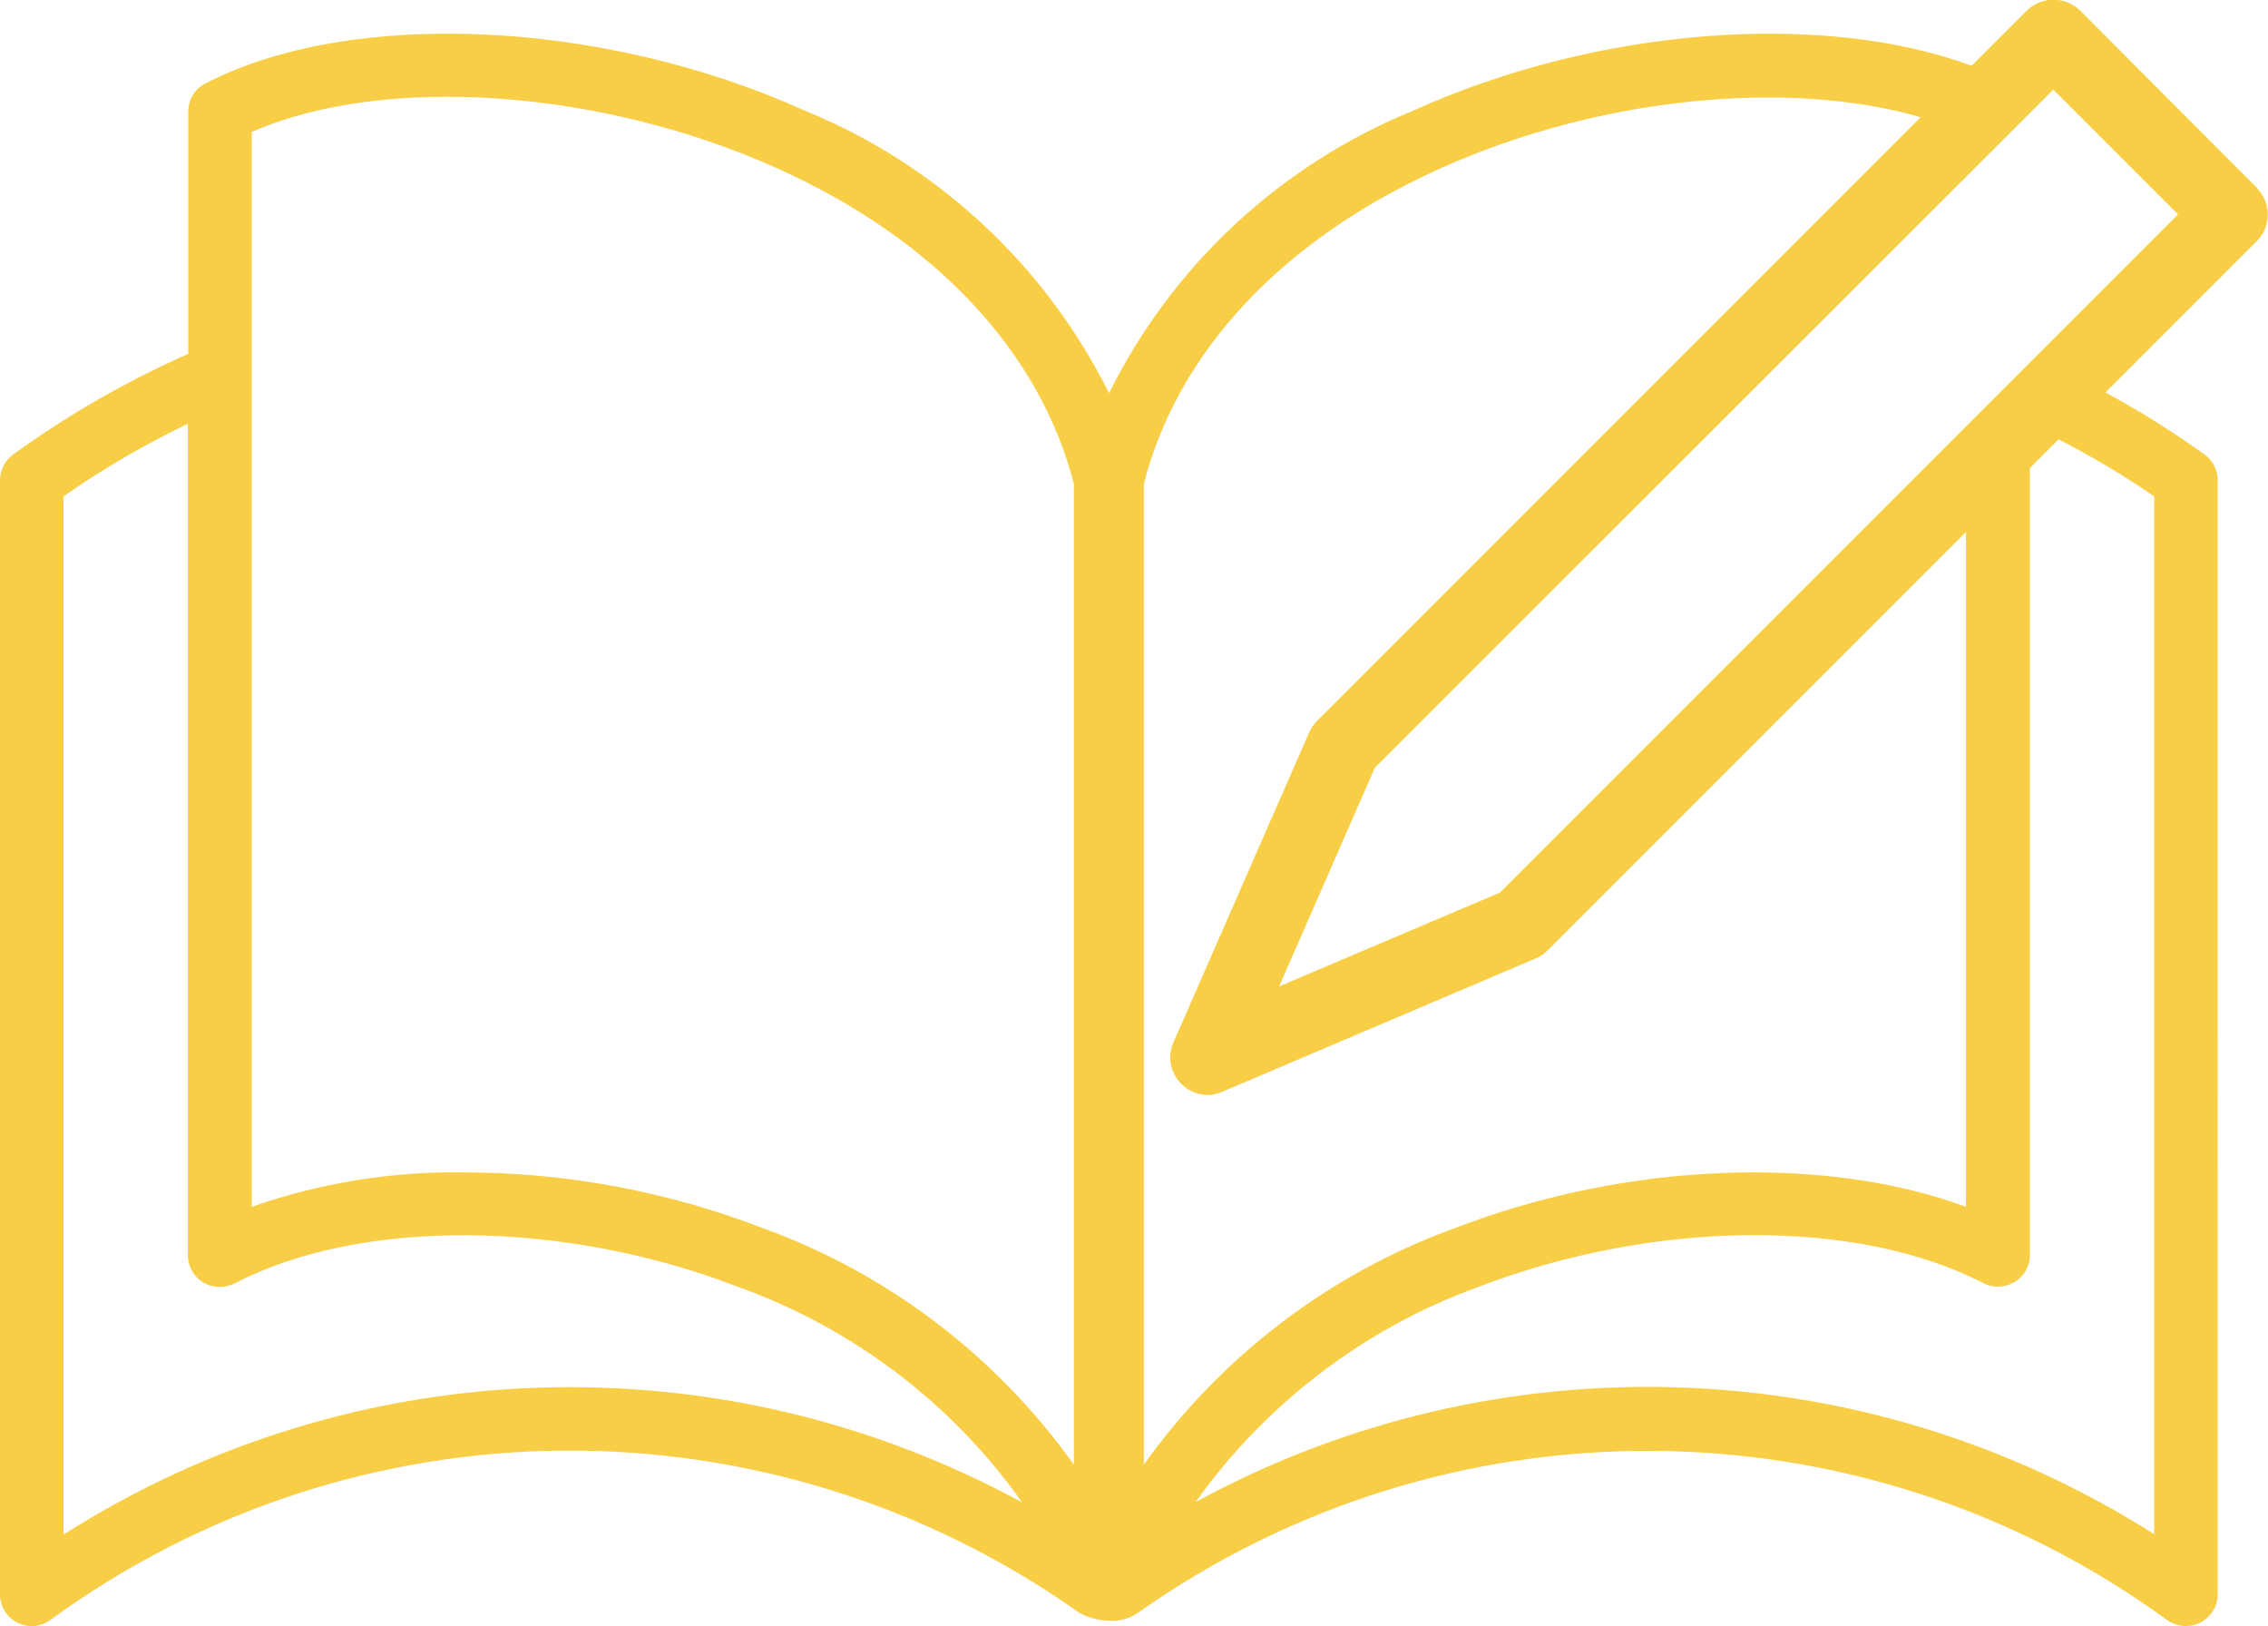
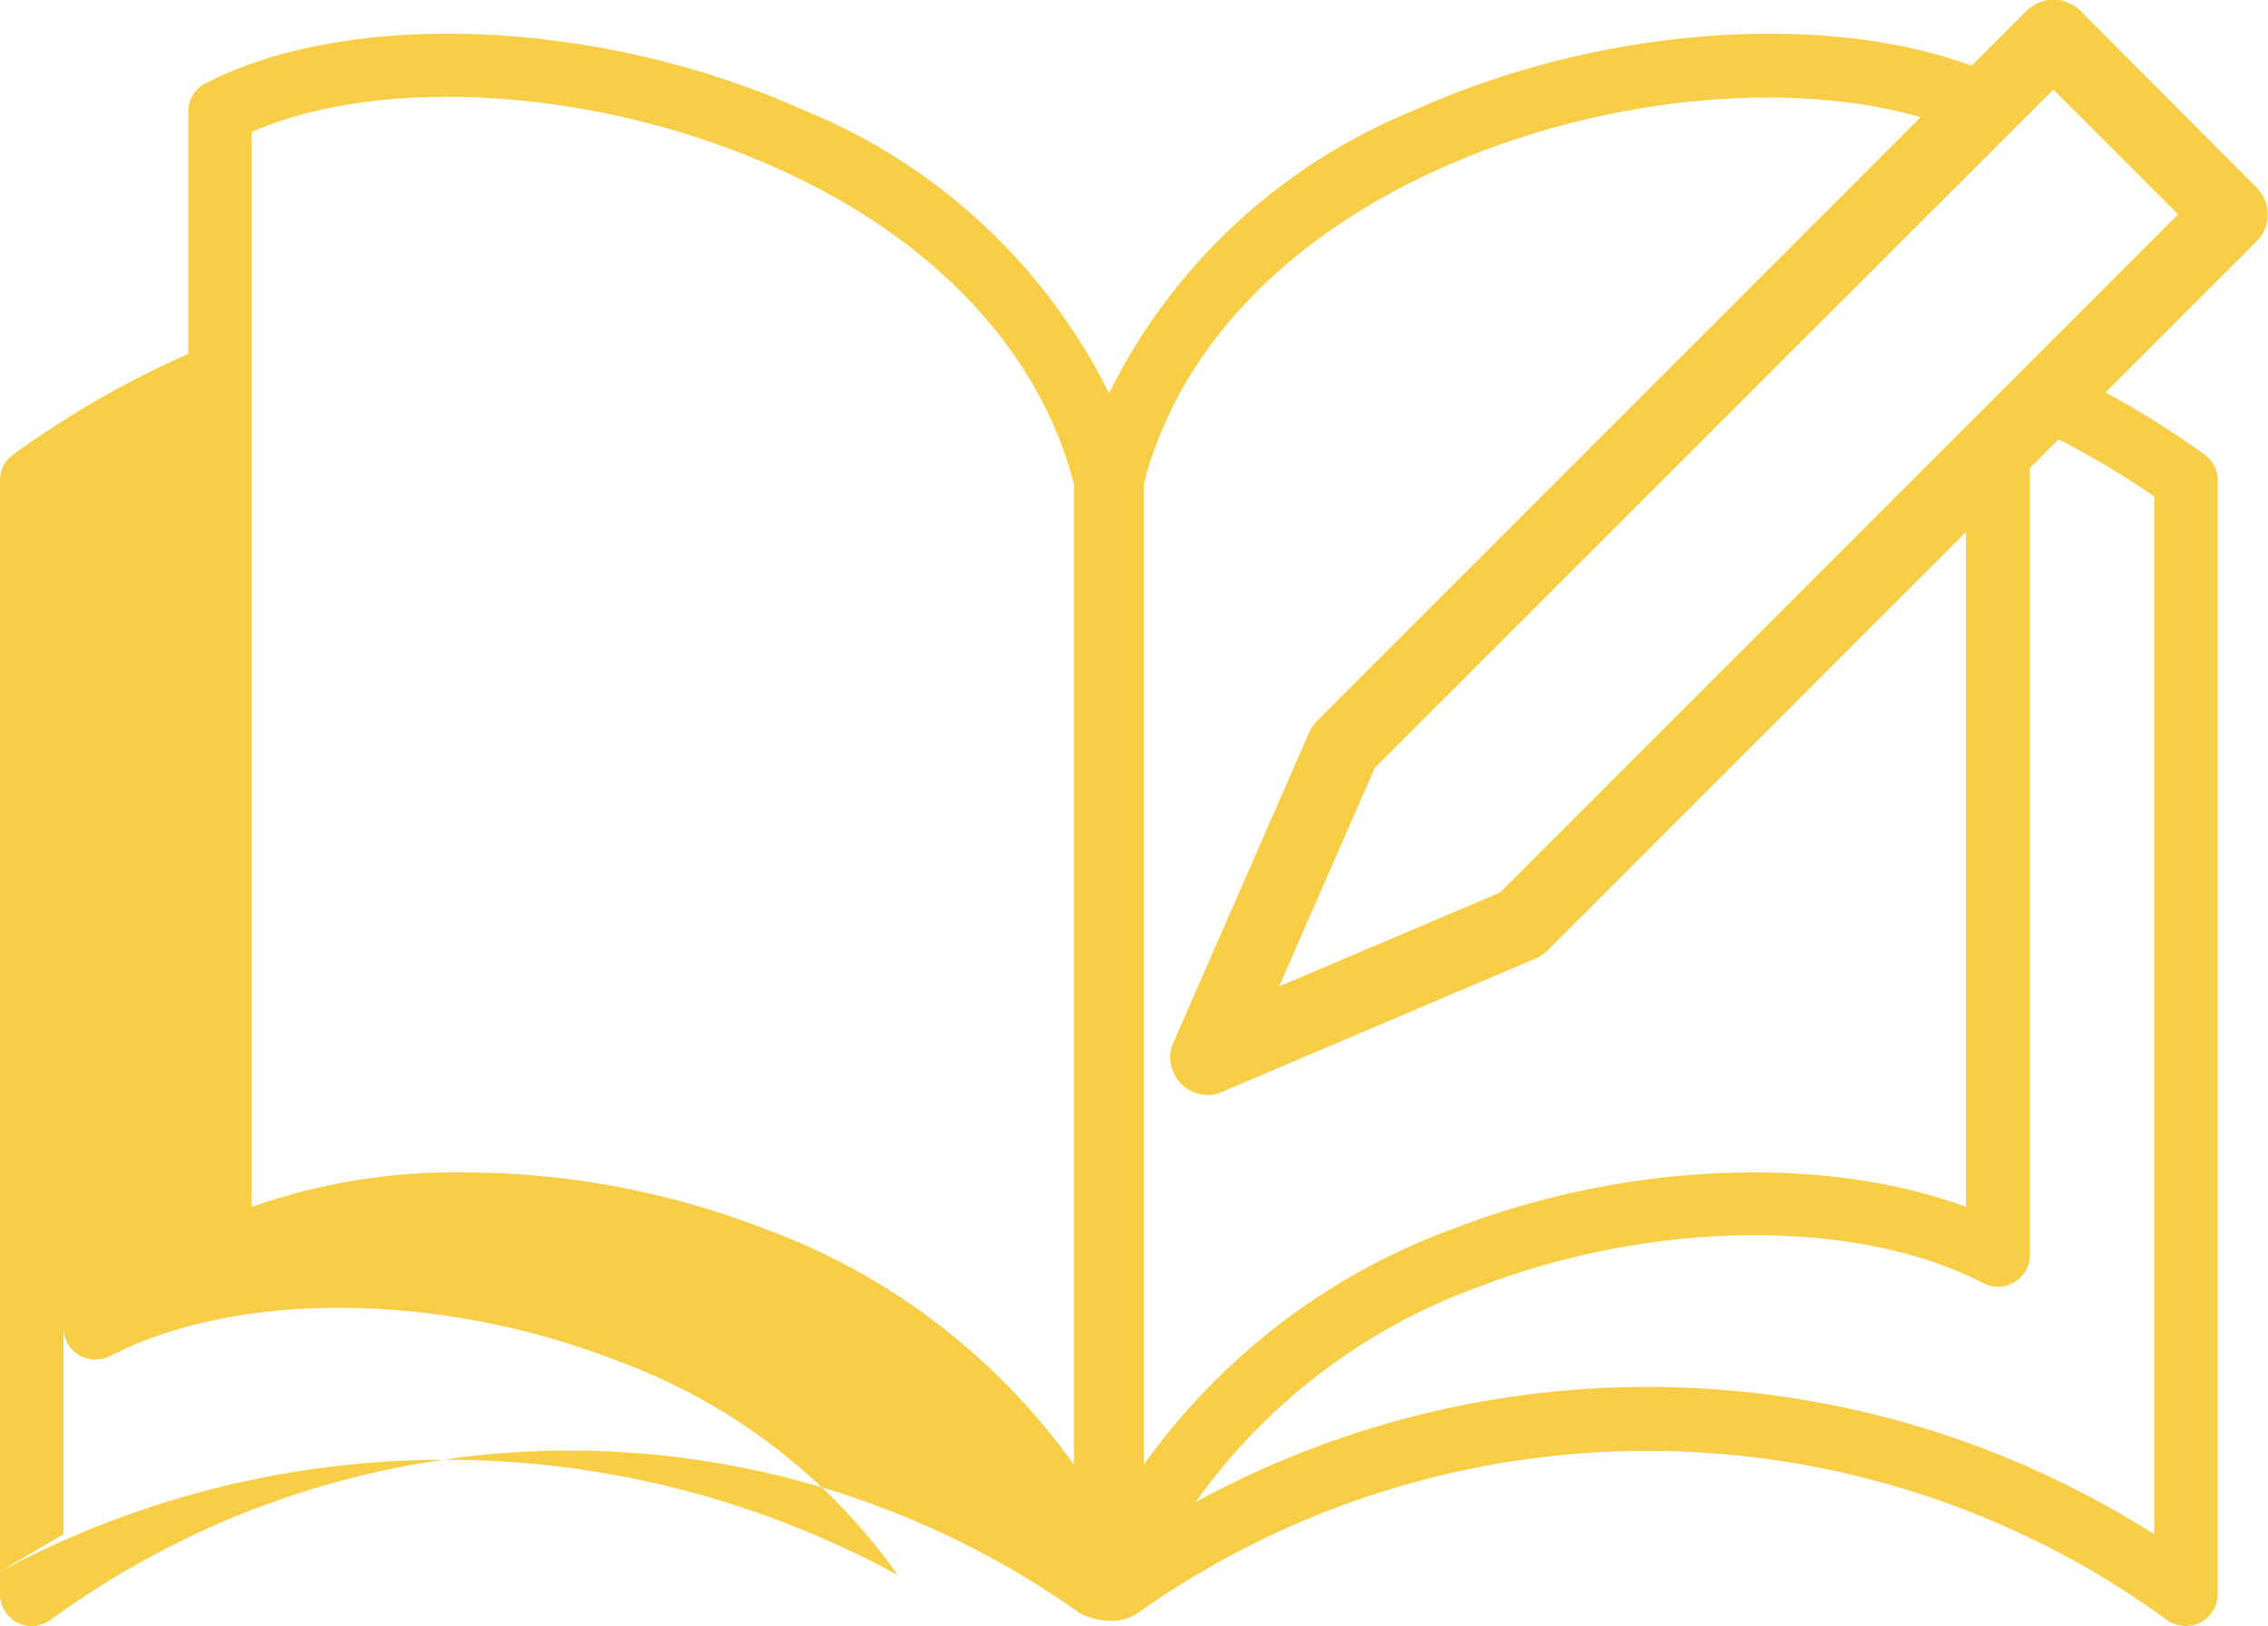
<svg xmlns="http://www.w3.org/2000/svg" id="_レイヤー_1" data-name="レイヤー_1" version="1.1" viewBox="0 0 60 43.01">
  <defs>
    <style>
      .st0 {
        fill: #f7ce46;
      }
    </style>
  </defs>
-   <path id="_パス_81399" data-name="パス_81399" class="st0" d="M59.71,4.97L55.02.27c-.39-.37-1-.37-1.39,0l-1.47,1.47c-3.94-1.46-9.91-1.02-14.78,1.19-3.5,1.43-6.36,4.08-8.04,7.47-1.68-3.38-4.54-6.04-8.04-7.47C15.95.51,9.28.21,5.43,2.21c-.28.14-.45.43-.45.75v6.4c-1.63.72-3.18,1.61-4.63,2.66C.13,12.18,0,12.43,0,12.7v29.47c0,.47.38.84.84.84.18,0,.35-.06.49-.16,8.1-5.91,19.06-5.98,27.24-.18.25.13.53.2.81.2.25.01.5-.06.71-.2,8.18-5.79,19.14-5.72,27.24.18.38.27.9.19,1.18-.19.1-.14.16-.32.16-.49V12.7c0-.27-.13-.52-.35-.68-.84-.6-1.71-1.15-2.62-1.64l4.01-4.01c.38-.38.38-1.01,0-1.39ZM1.68,40.58V13.13c1.04-.73,2.14-1.37,3.29-1.92v21.99c0,.47.38.84.84.84.13,0,.27-.03.39-.09,3.34-1.74,8.71-1.7,13.36.1,3.01,1.09,5.63,3.07,7.48,5.69-7.98-4.35-17.69-4.03-25.36.85h0ZM28.41,38.74c-2.05-2.87-4.92-5.06-8.24-6.26-2.52-.97-5.2-1.47-7.9-1.47-1.91-.03-3.81.28-5.61.91V3.49c3.49-1.53,9.24-1.15,13.94.98,4.14,1.87,6.91,4.83,7.81,8.33v25.94ZM30.26,12.8c.9-3.51,3.67-6.46,7.81-8.33,4.2-1.9,9.22-2.39,12.74-1.37l-15.96,15.96c-.09.09-.16.19-.21.3l-3.6,8.22c-.22.5.02,1.08.52,1.3.25.11.52.11.77,0l8.3-3.53c.12-.05.22-.12.31-.21l11.07-11.07v17.85c-3.74-1.38-8.97-1.19-13.51.56-3.32,1.2-6.19,3.39-8.24,6.26V12.8ZM56.99,13.13v27.45c-7.67-4.87-17.38-5.2-25.36-.85,1.86-2.61,4.47-4.6,7.48-5.69,4.65-1.79,10.02-1.83,13.36-.1.41.21.92.05,1.14-.36.06-.12.09-.25.09-.39V12.38l.76-.76c.87.45,1.72.95,2.53,1.51h0ZM39.68,23.61l-5.84,2.48,2.53-5.78L54.32,2.37l3.3,3.3-17.94,17.94Z" />
+   <path id="_パス_81399" data-name="パス_81399" class="st0" d="M59.71,4.97L55.02.27c-.39-.37-1-.37-1.39,0l-1.47,1.47c-3.94-1.46-9.91-1.02-14.78,1.19-3.5,1.43-6.36,4.08-8.04,7.47-1.68-3.38-4.54-6.04-8.04-7.47C15.95.51,9.28.21,5.43,2.21c-.28.14-.45.43-.45.75v6.4c-1.63.72-3.18,1.61-4.63,2.66C.13,12.18,0,12.43,0,12.7v29.47c0,.47.38.84.84.84.18,0,.35-.06.49-.16,8.1-5.91,19.06-5.98,27.24-.18.25.13.53.2.81.2.25.01.5-.06.71-.2,8.18-5.79,19.14-5.72,27.24.18.38.27.9.19,1.18-.19.1-.14.16-.32.16-.49V12.7c0-.27-.13-.52-.35-.68-.84-.6-1.71-1.15-2.62-1.64l4.01-4.01c.38-.38.38-1.01,0-1.39ZM1.68,40.58V13.13v21.99c0,.47.38.84.84.84.13,0,.27-.03.39-.09,3.34-1.74,8.71-1.7,13.36.1,3.01,1.09,5.63,3.07,7.48,5.69-7.98-4.35-17.69-4.03-25.36.85h0ZM28.41,38.74c-2.05-2.87-4.92-5.06-8.24-6.26-2.52-.97-5.2-1.47-7.9-1.47-1.91-.03-3.81.28-5.61.91V3.49c3.49-1.53,9.24-1.15,13.94.98,4.14,1.87,6.91,4.83,7.81,8.33v25.94ZM30.26,12.8c.9-3.51,3.67-6.46,7.81-8.33,4.2-1.9,9.22-2.39,12.74-1.37l-15.96,15.96c-.09.09-.16.19-.21.3l-3.6,8.22c-.22.5.02,1.08.52,1.3.25.11.52.11.77,0l8.3-3.53c.12-.05.22-.12.31-.21l11.07-11.07v17.85c-3.74-1.38-8.97-1.19-13.51.56-3.32,1.2-6.19,3.39-8.24,6.26V12.8ZM56.99,13.13v27.45c-7.67-4.87-17.38-5.2-25.36-.85,1.86-2.61,4.47-4.6,7.48-5.69,4.65-1.79,10.02-1.83,13.36-.1.41.21.92.05,1.14-.36.06-.12.09-.25.09-.39V12.38l.76-.76c.87.45,1.72.95,2.53,1.51h0ZM39.68,23.61l-5.84,2.48,2.53-5.78L54.32,2.37l3.3,3.3-17.94,17.94Z" />
</svg>